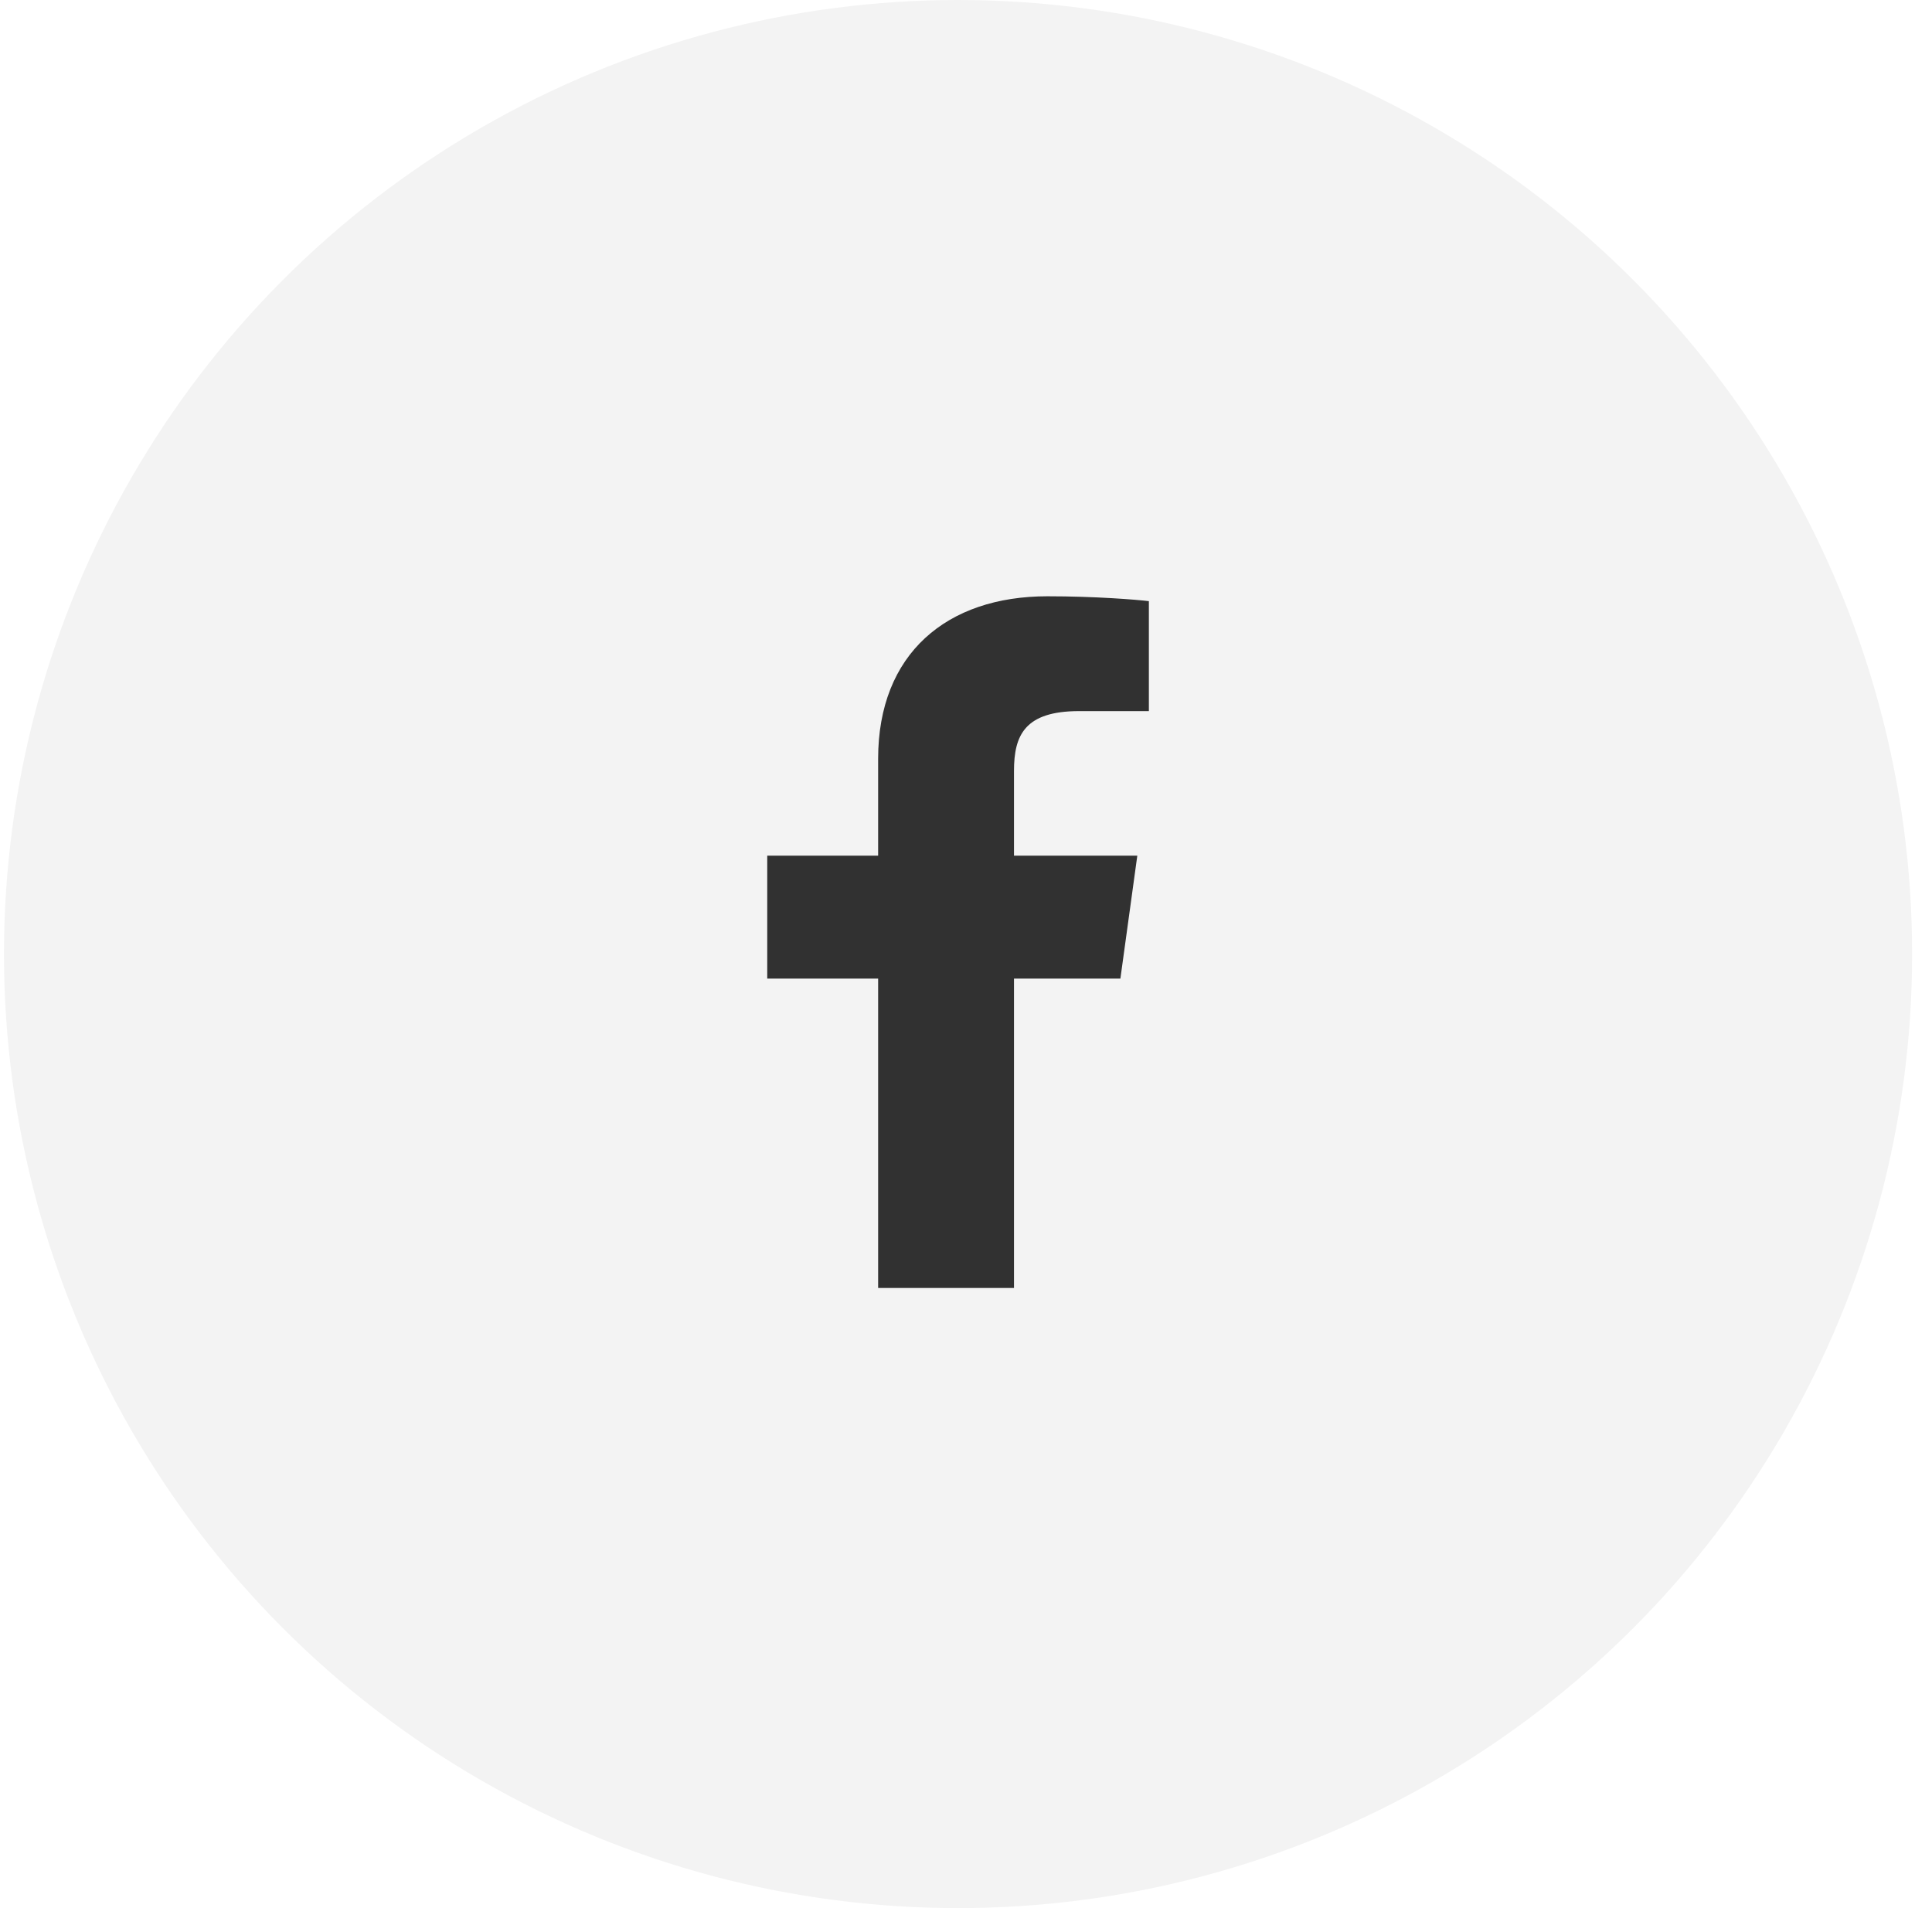
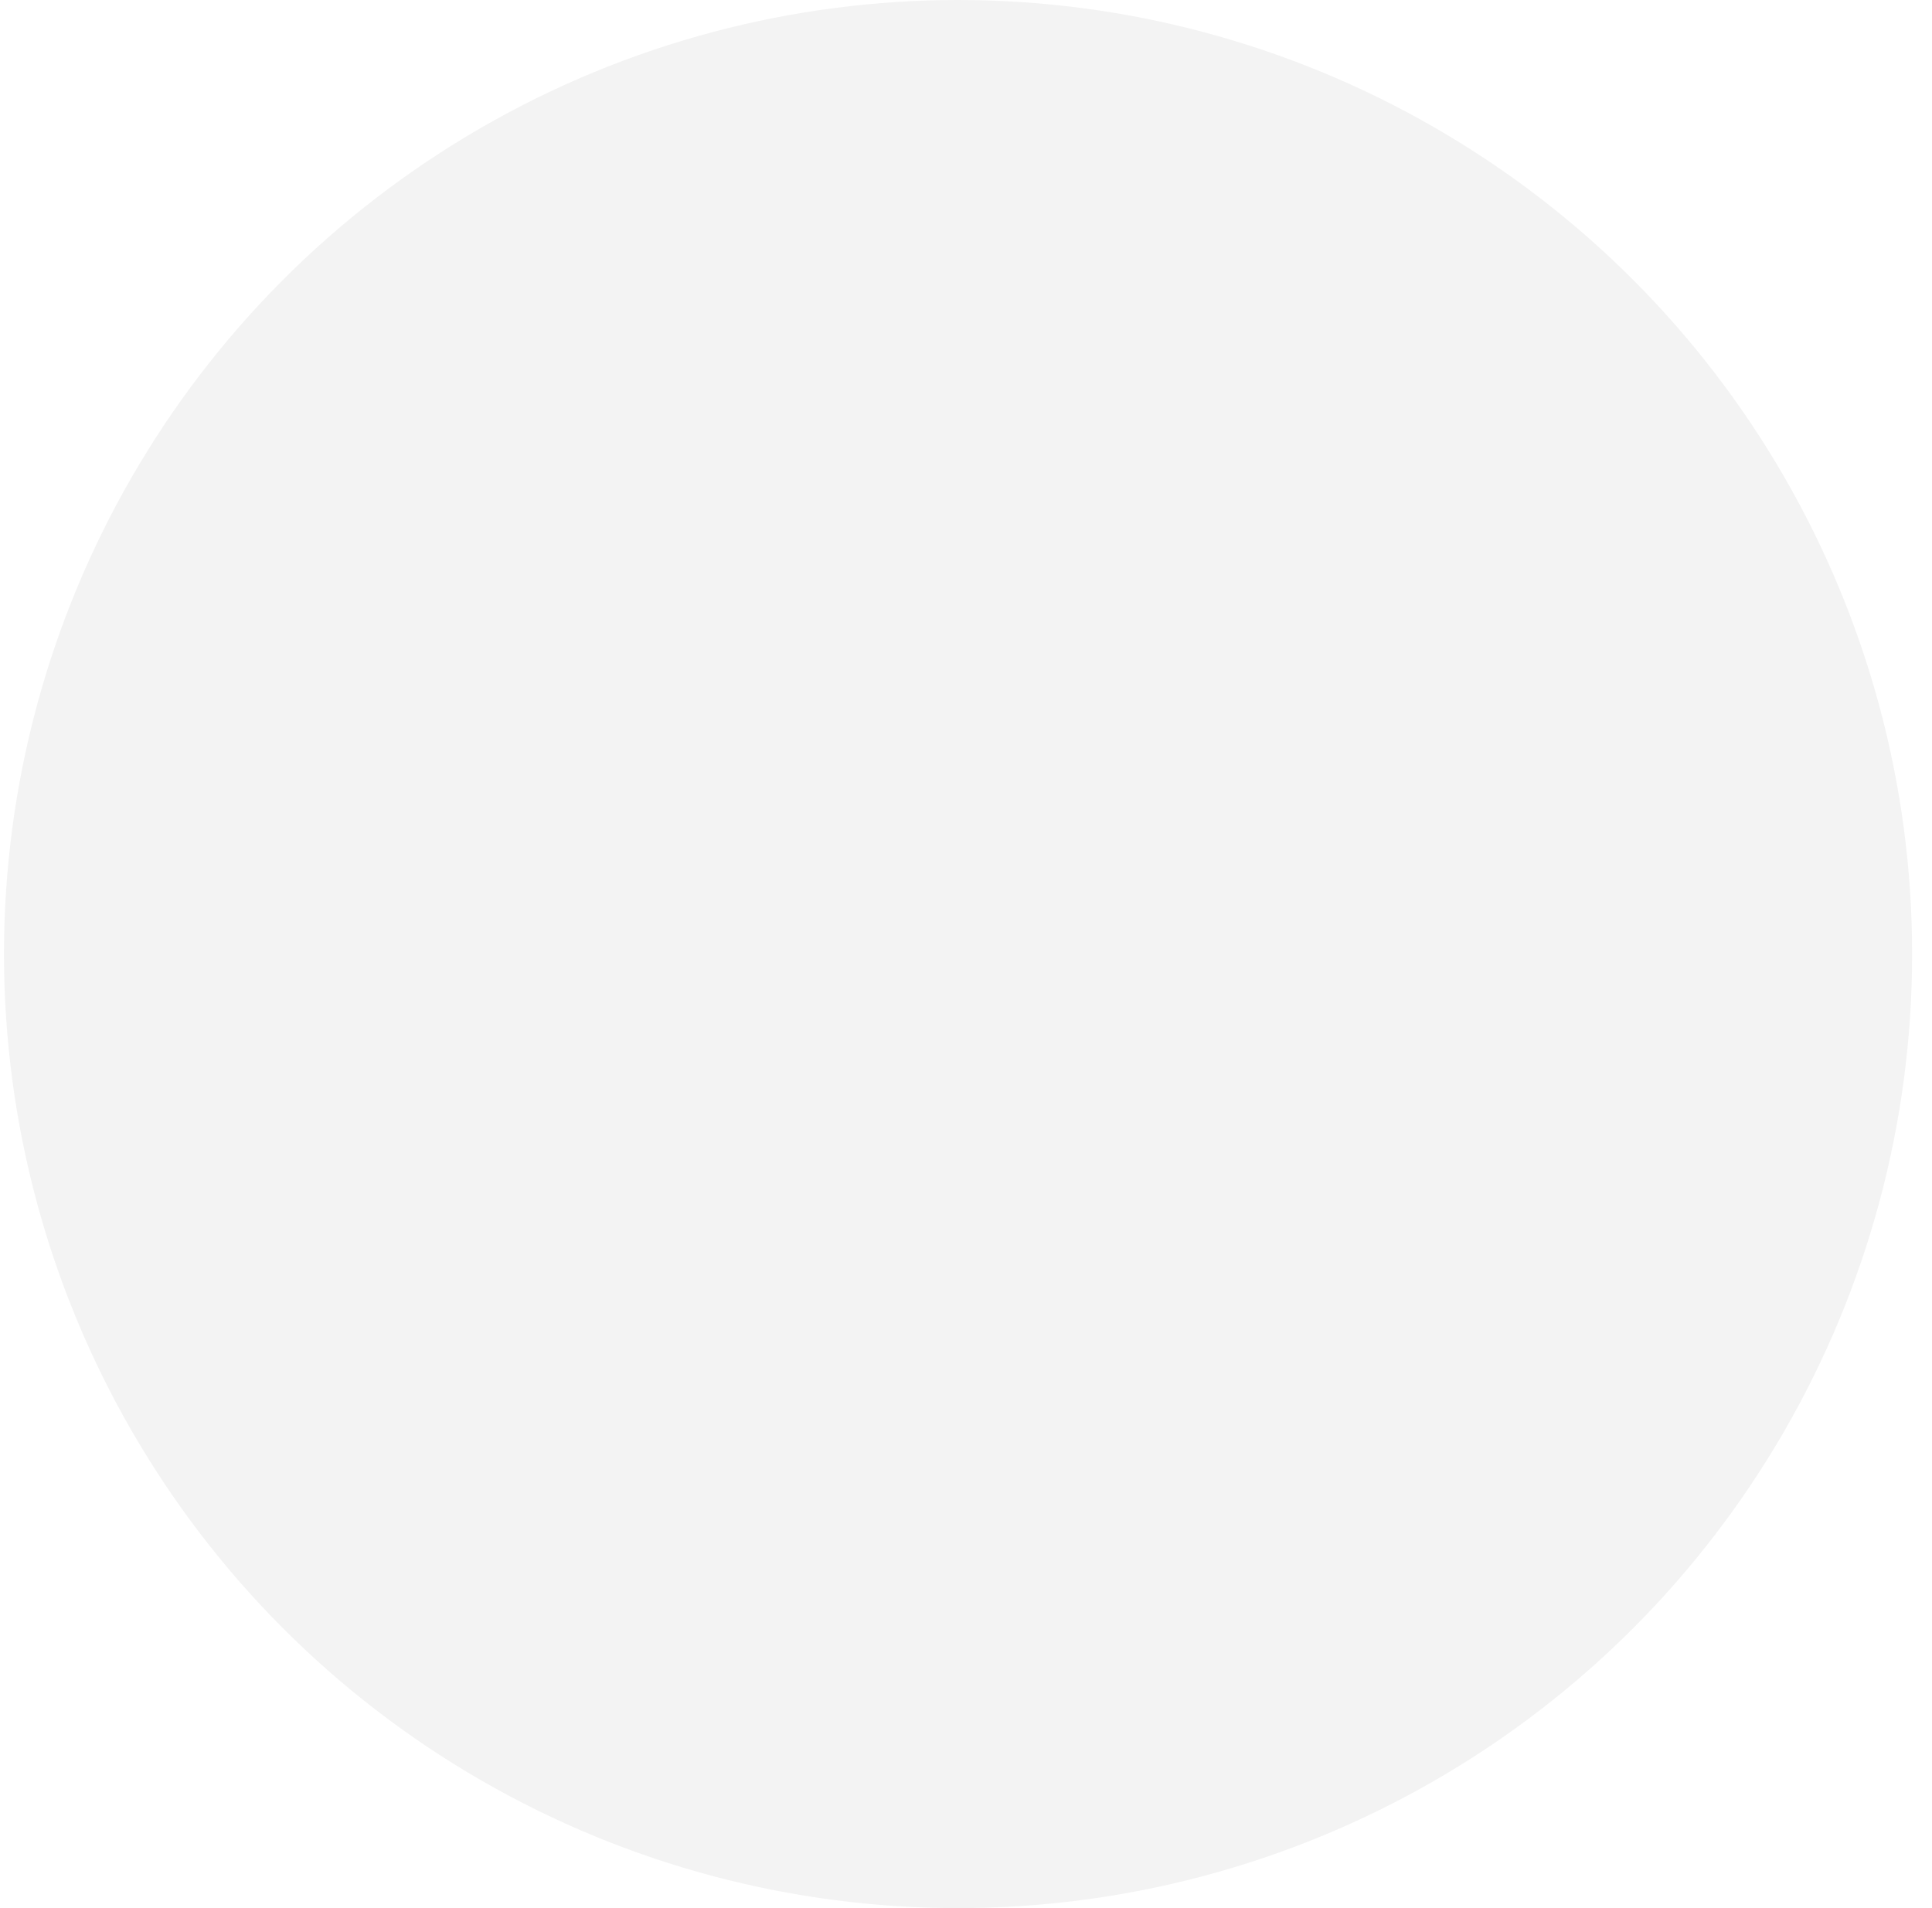
<svg xmlns="http://www.w3.org/2000/svg" width="81" height="80" viewBox="0 0 81 80" fill="none">
  <circle cx="40.167" cy="40" r="40" fill="black" fill-opacity="0.05" />
-   <path d="M36.816 54V41.029H32.167V35.875H36.816V31.814C36.816 27.401 39.7 25 43.912 25C45.931 25 47.664 25.142 48.167 25.204V29.814H45.246C42.955 29.814 42.512 30.834 42.512 32.324V35.875H47.682L46.973 41.029H42.512V54" fill="black" fill-opacity="0.8" />
</svg>